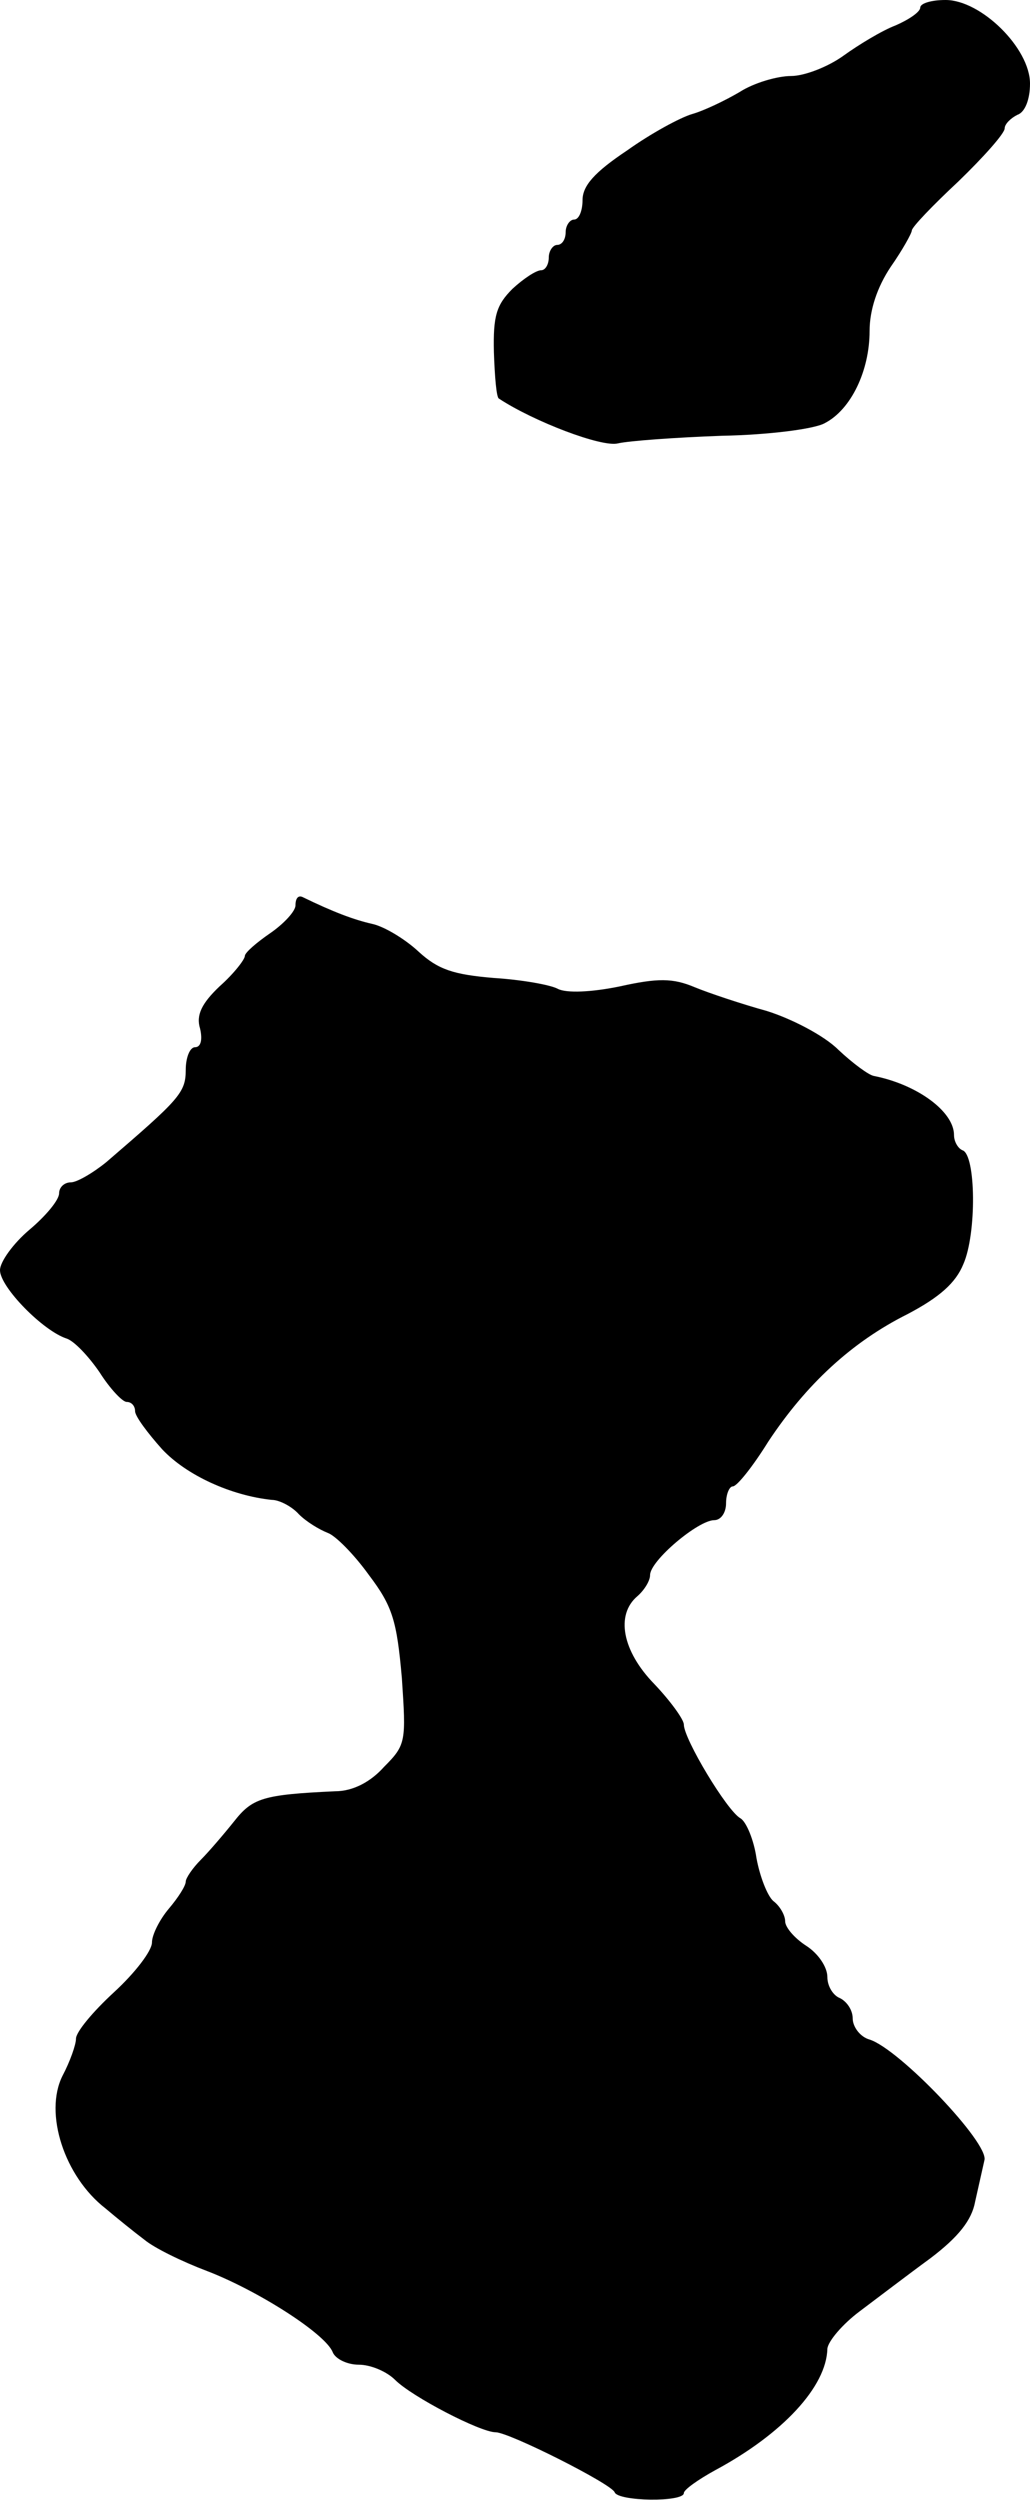
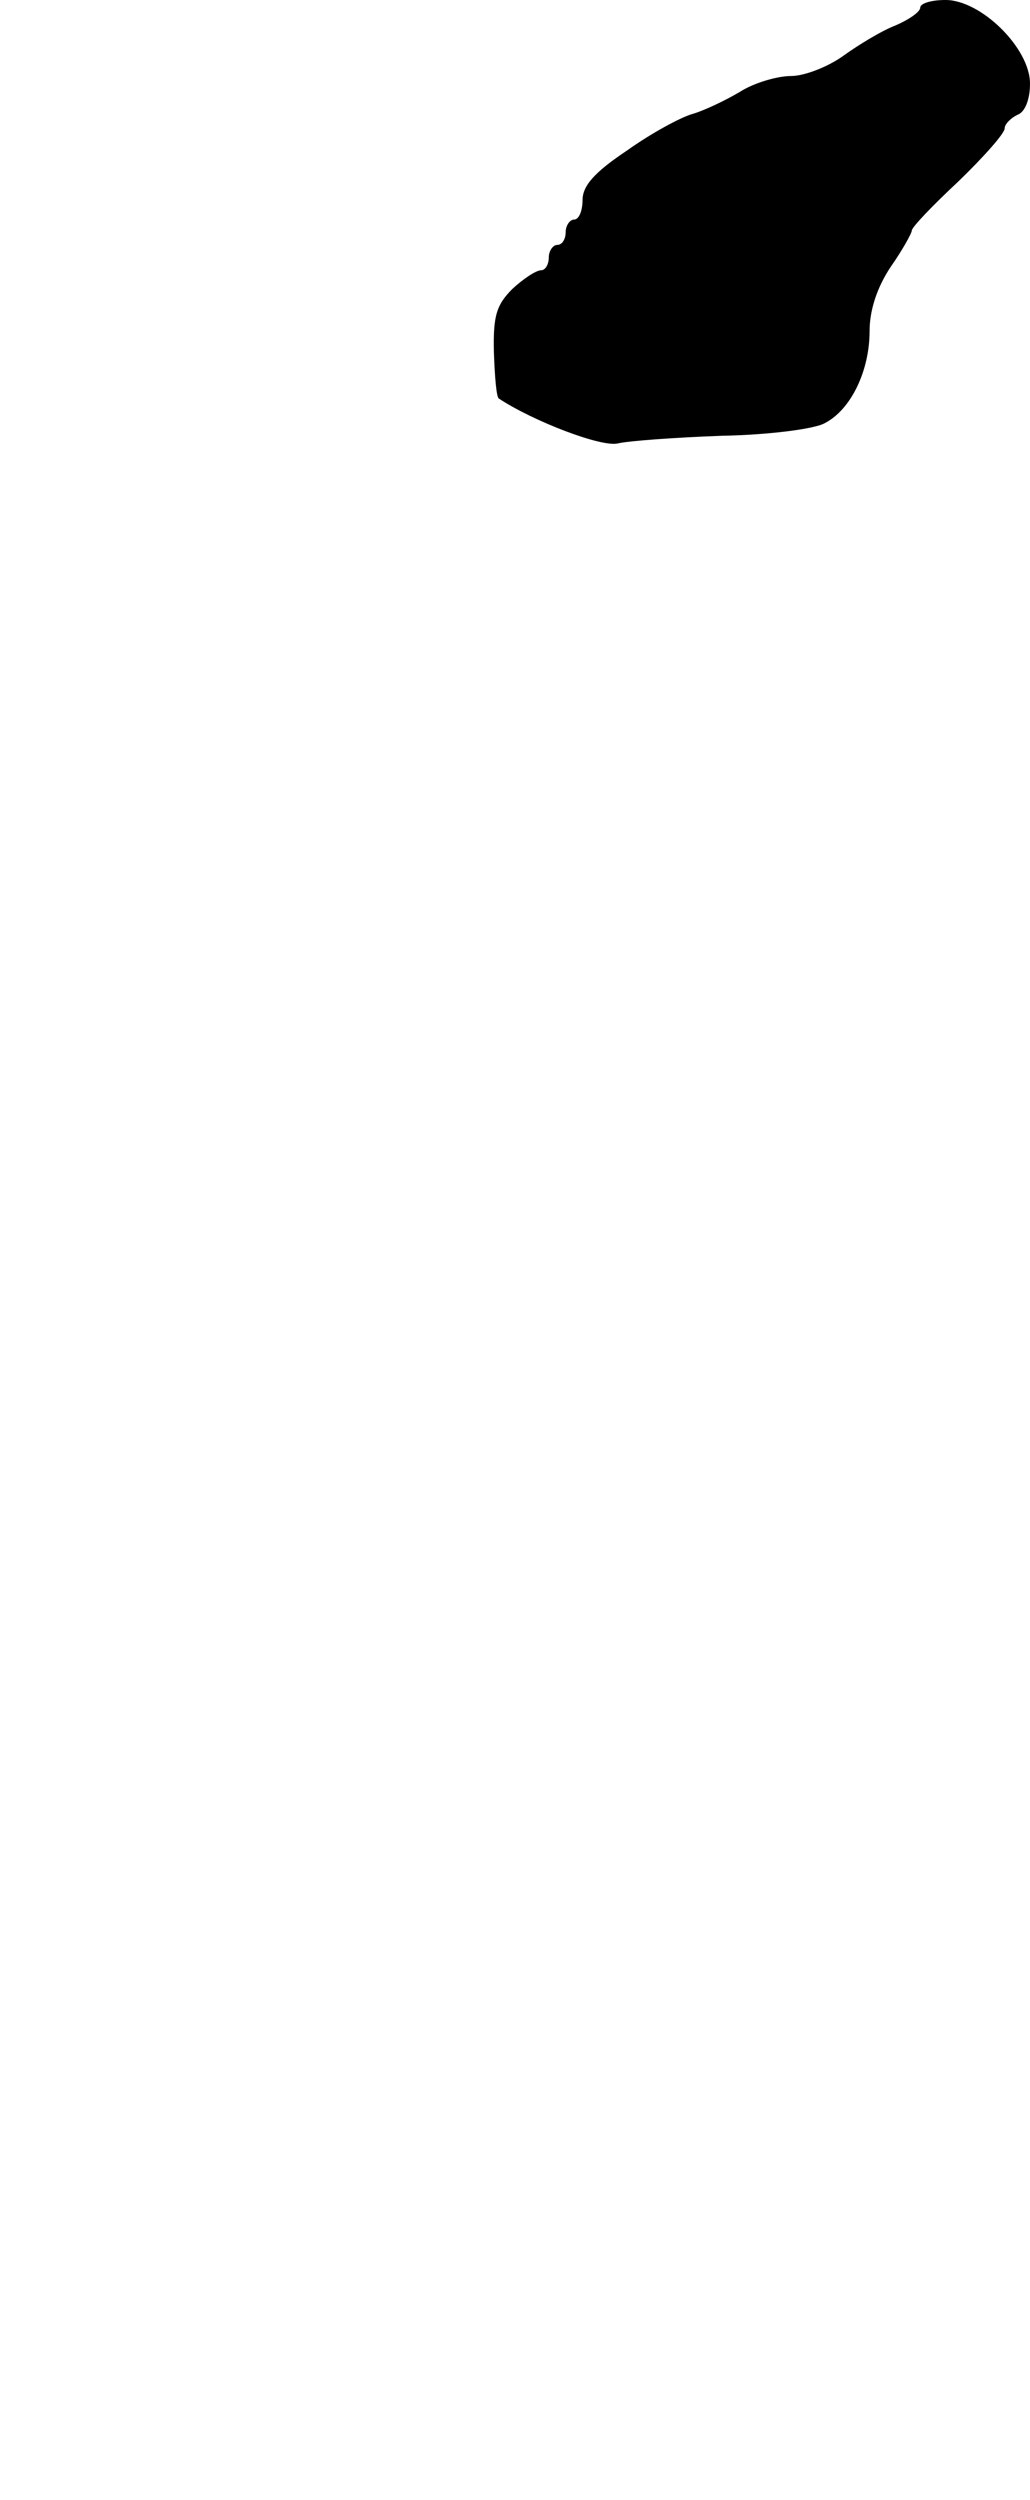
<svg xmlns="http://www.w3.org/2000/svg" version="1.0" width="122pt" height="296pt" viewBox="0 0 122 296" preserveAspectRatio="xMidYMid meet">
  <g transform="translate(0,296) scale(0.1,-0.1)" fill="#000000" stroke="none">
    <path d="M1090 2951 c0 -5 -13 -14 -29 -21 -16 -6 -44 -23 -62 -36 -18 -13 -46 -24 -62 -24 -16 0 -44 -8 -61 -19 -17 -10 -42 -22 -56 -26 -14 -4 -49 -23 -77 -43 -39 -26 -53 -42 -53 -59 0 -12 -4 -23 -10 -23 -5 0 -10 -7 -10 -15 0 -8 -4 -15 -10 -15 -5 0 -10 -7 -10 -15 0 -8 -4 -15 -9 -15 -6 0 -21 -10 -34 -22 -19 -19 -23 -32 -22 -75 1 -29 3 -54 6 -55 41 -27 122 -58 141 -53 13 3 68 7 123 9 55 1 110 8 122 15 31 16 53 62 53 109 0 25 9 52 25 76 14 20 25 40 25 43 0 4 25 30 55 58 30 29 55 57 55 63 0 5 7 12 15 16 9 3 15 18 15 37 0 42 -58 99 -100 99 -17 0 -30 -4 -30 -9z" />
-     <path d="M350 1888 c0 -7 -14 -22 -30 -33 -16 -11 -30 -23 -30 -27 0 -4 -13 -21 -30 -36 -21 -20 -28 -34 -23 -50 3 -13 1 -22 -6 -22 -6 0 -11 -12 -11 -27 0 -27 -8 -35 -94 -109 -16 -13 -35 -24 -42 -24 -8 0 -14 -6 -14 -13 0 -8 -16 -27 -35 -43 -19 -16 -35 -38 -35 -48 0 -20 51 -72 79 -81 9 -3 26 -21 39 -40 12 -19 27 -35 32 -35 6 0 10 -5 10 -11 0 -6 15 -26 32 -45 29 -31 82 -55 130 -60 9 0 24 -8 32 -17 9 -9 24 -18 34 -22 9 -3 31 -25 49 -50 28 -37 33 -54 39 -122 5 -75 5 -79 -21 -105 -16 -18 -37 -29 -58 -29 -86 -4 -98 -8 -120 -36 -12 -15 -30 -36 -39 -45 -10 -10 -18 -22 -18 -26 0 -5 -9 -19 -20 -32 -11 -13 -20 -31 -20 -40 0 -10 -20 -36 -45 -59 -25 -23 -45 -47 -45 -55 0 -7 -7 -27 -16 -44 -22 -44 2 -119 51 -157 13 -11 34 -28 46 -37 12 -10 45 -26 74 -37 60 -23 140 -74 149 -96 3 -8 17 -15 31 -15 14 0 33 -8 43 -18 20 -20 101 -62 119 -62 16 0 137 -61 141 -71 4 -11 82 -12 82 -1 0 4 17 16 37 27 80 43 132 99 133 144 1 9 18 29 38 44 20 15 58 44 84 63 33 25 49 45 53 67 4 18 9 40 11 49 6 20 -101 132 -136 143 -11 3 -20 15 -20 25 0 10 -7 20 -15 24 -8 3 -15 14 -15 25 0 12 -11 28 -25 37 -14 9 -25 22 -25 29 0 7 -6 18 -14 24 -7 6 -16 29 -20 51 -3 21 -12 43 -19 47 -16 9 -67 94 -67 111 0 6 -16 28 -35 48 -38 39 -46 82 -20 104 8 7 15 18 15 25 0 17 57 65 76 65 8 0 14 9 14 20 0 11 4 20 8 20 5 0 24 24 42 53 45 68 99 118 165 151 38 20 57 37 66 59 16 36 15 130 -1 135 -5 2 -10 10 -10 18 0 28 -44 60 -95 70 -6 1 -25 15 -42 31 -17 17 -56 37 -85 46 -29 8 -68 21 -85 28 -26 11 -44 11 -89 1 -34 -7 -63 -8 -73 -3 -9 5 -44 11 -76 13 -48 4 -66 10 -89 31 -16 15 -41 30 -55 33 -22 5 -46 14 -83 32 -5 2 -8 -2 -8 -10z" />
  </g>
</svg>